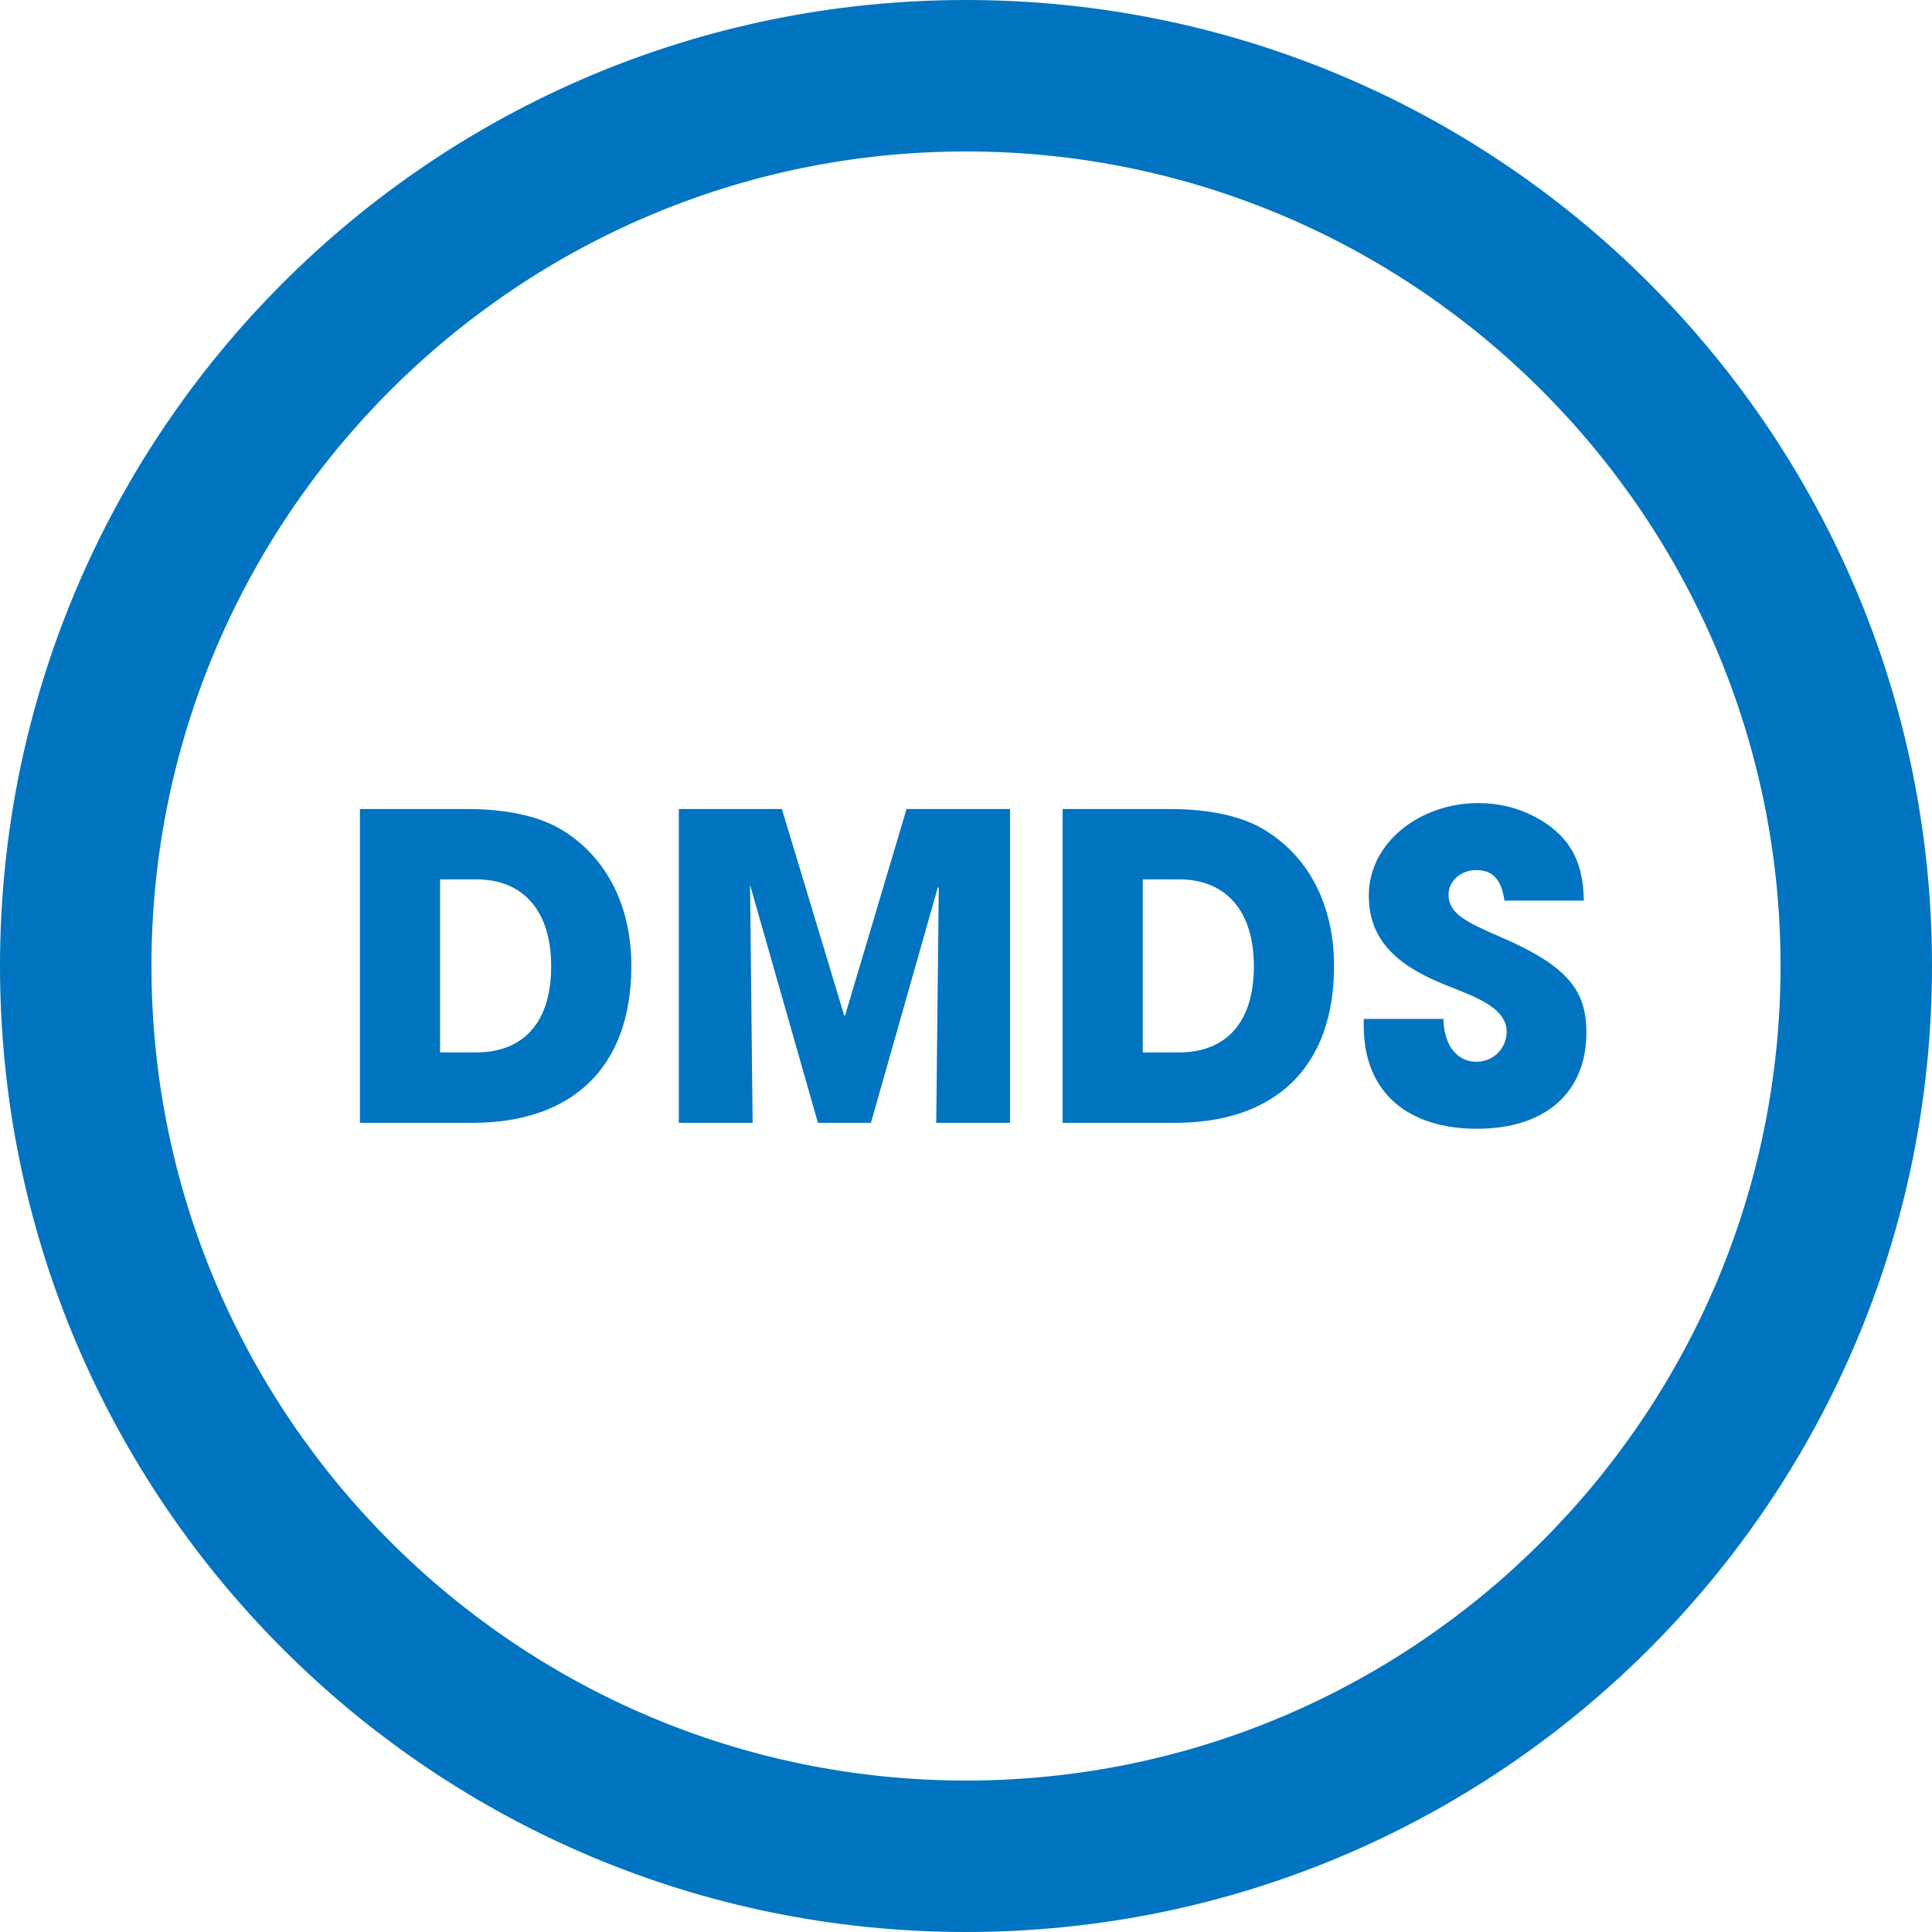
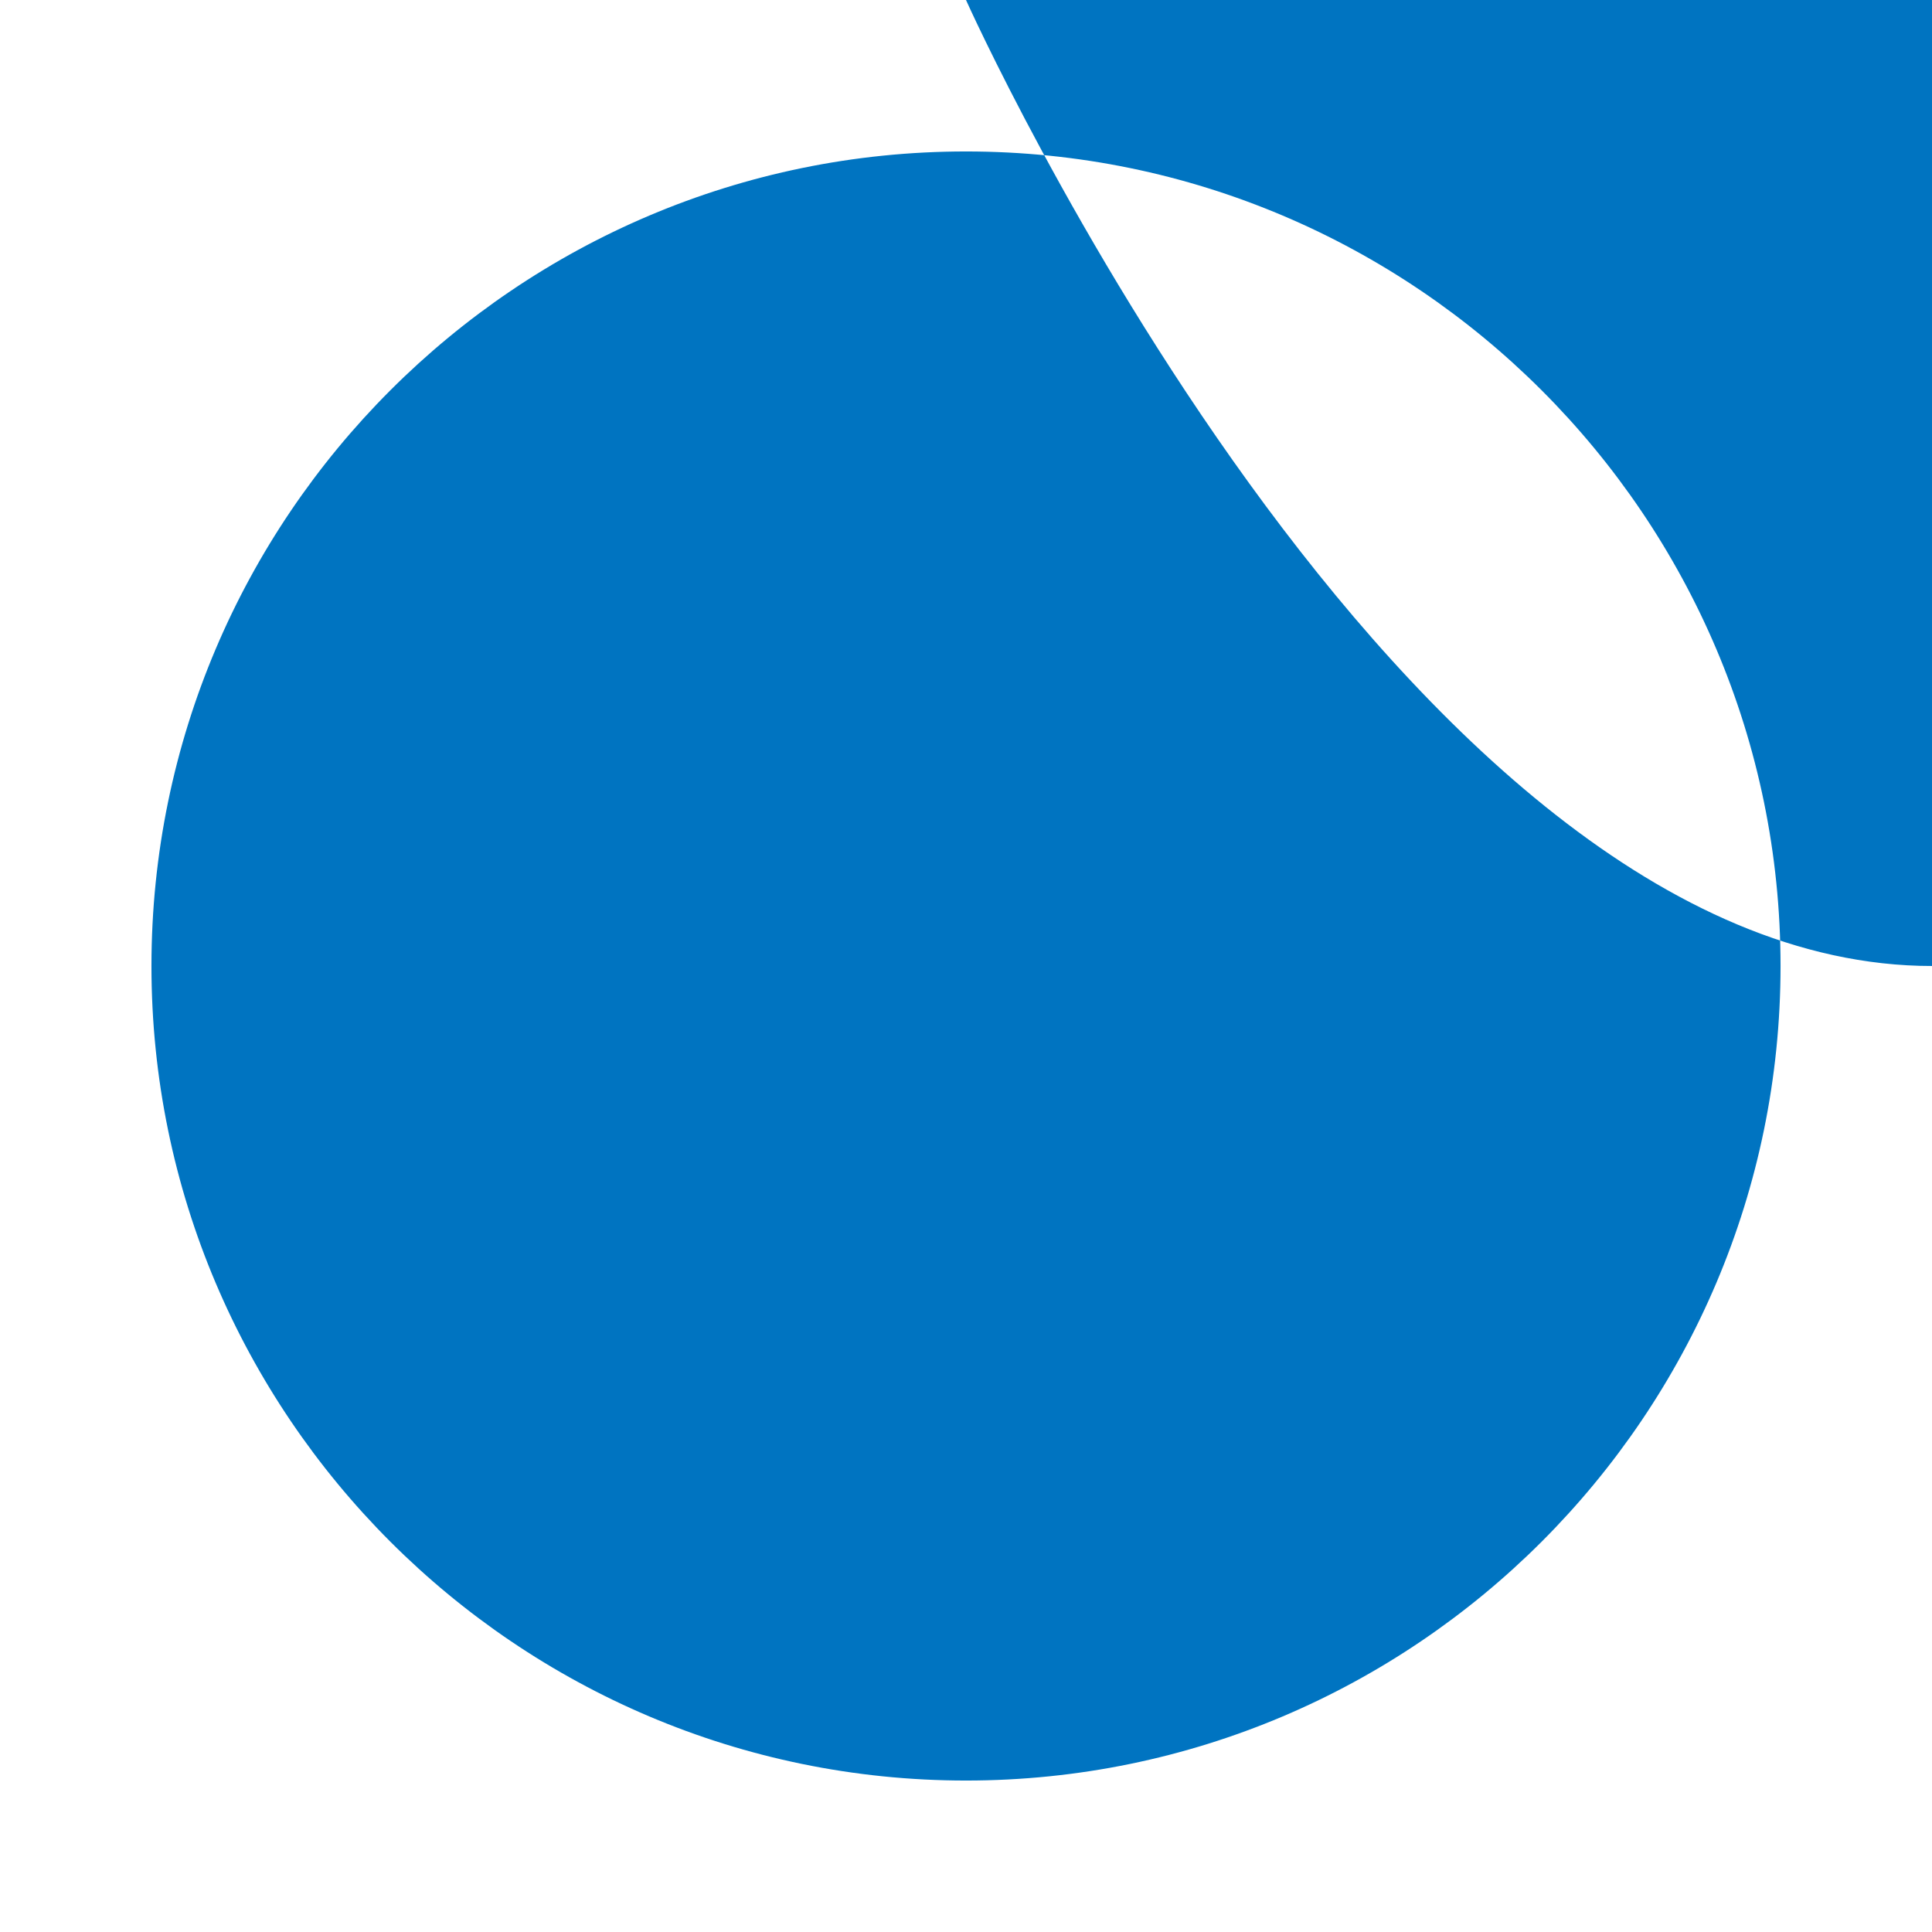
<svg xmlns="http://www.w3.org/2000/svg" viewBox="0 0 127.56 127.56">
  <defs>
    <style>
      .cls-1 {
        fill: none;
      }

      .cls-2 {
        fill: #0074c1;
      }
    </style>
  </defs>
  <g id="Ebene_1" data-name="Ebene 1">
    <g id="ring">
-       <path class="cls-2" d="M63.78,10c29.65,0,53.78,24.13,53.78,53.78s-24.13,53.78-53.78,53.78S10,93.43,10,63.78,34.13,10,63.78,10M63.78,0C28.55,0,0,28.55,0,63.78s28.56,63.78,63.78,63.78,63.78-28.56,63.78-63.78S99,0,63.78,0h0Z" />
+       <path class="cls-2" d="M63.78,10c29.65,0,53.78,24.13,53.78,53.78s-24.13,53.78-53.78,53.78S10,93.43,10,63.78,34.13,10,63.78,10M63.78,0s28.56,63.78,63.78,63.78,63.78-28.56,63.78-63.78S99,0,63.78,0h0Z" />
    </g>
  </g>
  <g id="Ebene_4" data-name="Ebene 4">
    <g>
-       <rect class="cls-1" x="10" y="10" width="107.55" height="107.55" />
-       <path class="cls-2" d="M23.764,74.135v-20.72h7.056c2.576,0,4.62.448,6.076,1.26,2.94,1.68,4.788,4.872,4.788,9.1,0,6.832-4.032,10.36-10.5,10.36h-7.42ZM31.435,69.486c3.052,0,4.956-1.903,4.956-5.684,0-3.696-1.876-5.74-4.928-5.74h-2.408v11.423h2.38Z" />
-       <path class="cls-2" d="M61.815,74.135l.168-15.512-.056-.056-4.424,15.568h-3.5l-4.48-15.708.168,15.708h-4.872v-20.72h6.804l4.116,13.636h.056l4.06-13.636h6.832v20.72h-4.872Z" />
      <path class="cls-2" d="M70.159,74.135v-20.72h7.057c2.575,0,4.619.448,6.075,1.26,2.94,1.68,4.788,4.872,4.788,9.1,0,6.832-4.031,10.36-10.5,10.36h-7.42ZM77.831,69.486c3.053,0,4.956-1.903,4.956-5.684,0-3.696-1.876-5.74-4.928-5.74h-2.408v11.423h2.38Z" />
      <path class="cls-2" d="M99.335,59.463c-.225-1.484-.84-2.016-1.876-2.016-.98,0-1.82.7-1.82,1.624,0,1.232,1.12,1.792,3.388,2.772,4.564,1.96,5.713,3.612,5.713,6.328,0,4.004-2.744,6.355-7.225,6.355-4.508,0-7.476-2.352-7.476-6.804v-.448h5.264c.028,1.708.868,2.828,2.185,2.828,1.092,0,1.987-.868,1.987-1.987,0-1.652-2.296-2.381-4.172-3.137-3.388-1.372-4.928-3.164-4.928-5.852,0-3.528,3.416-6.104,7.224-6.104,1.372,0,2.576.308,3.668.868,2.212,1.148,3.276,2.8,3.304,5.572h-5.235Z" />
    </g>
  </g>
</svg>